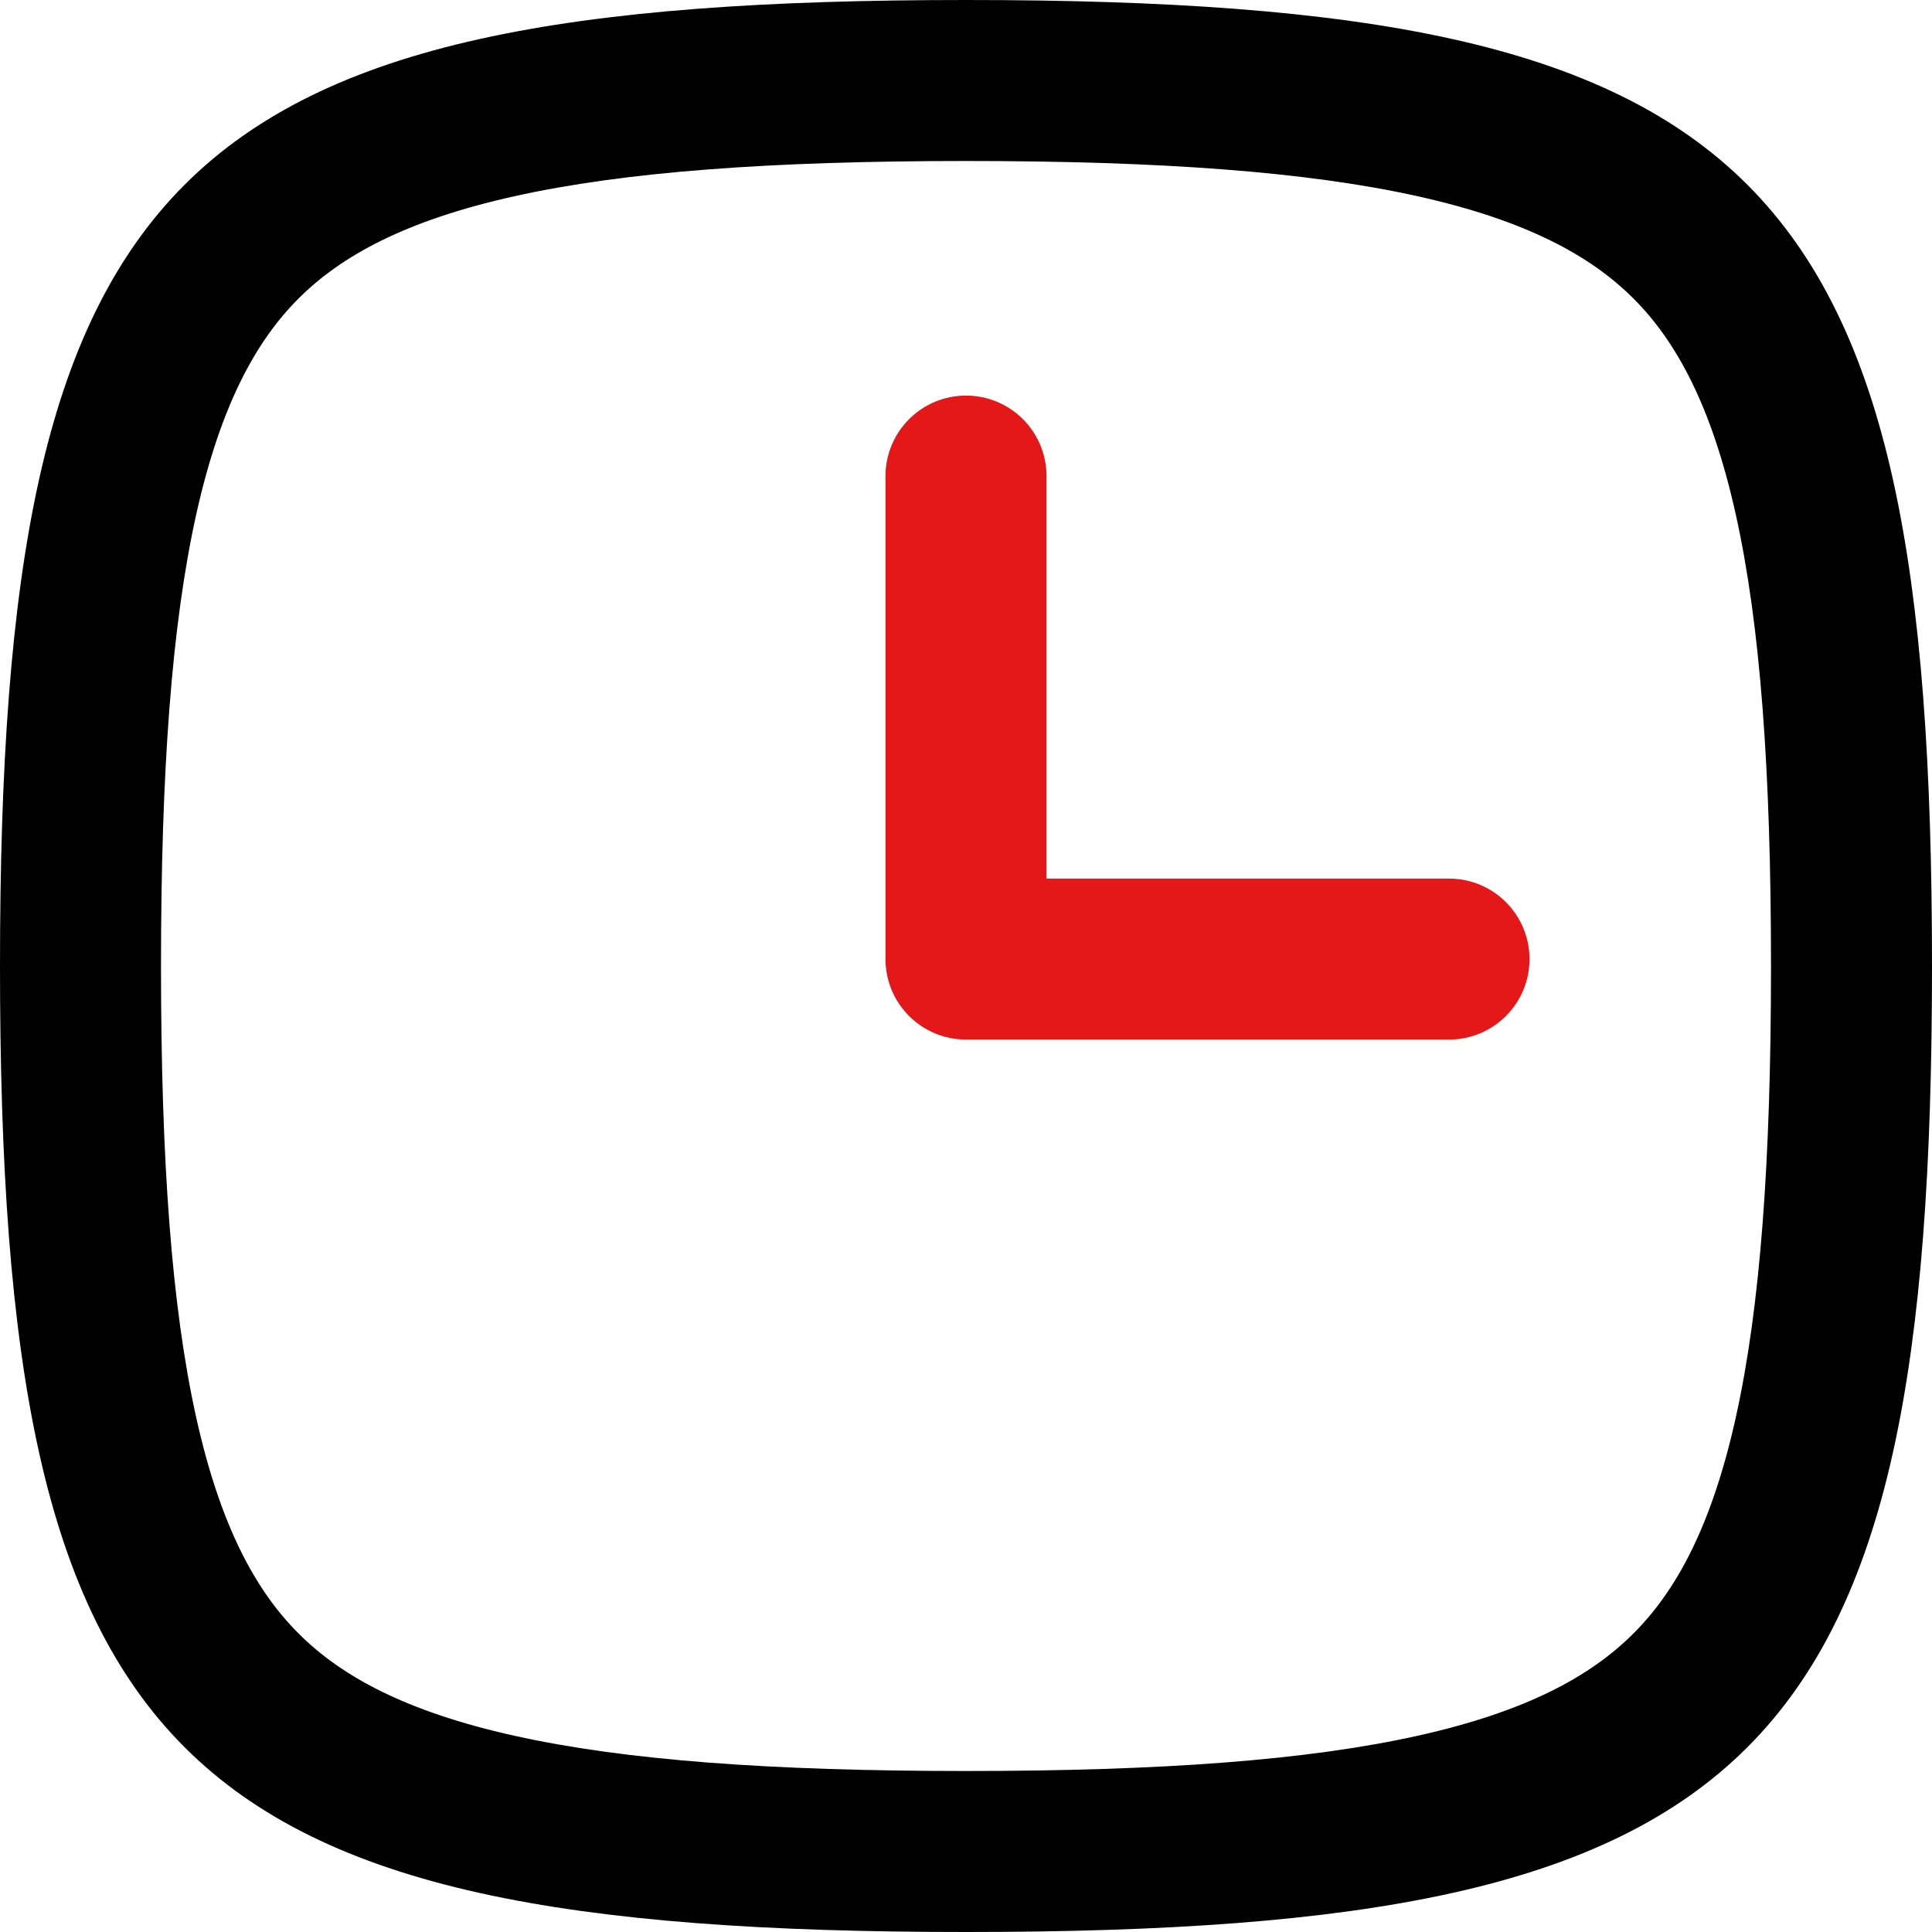
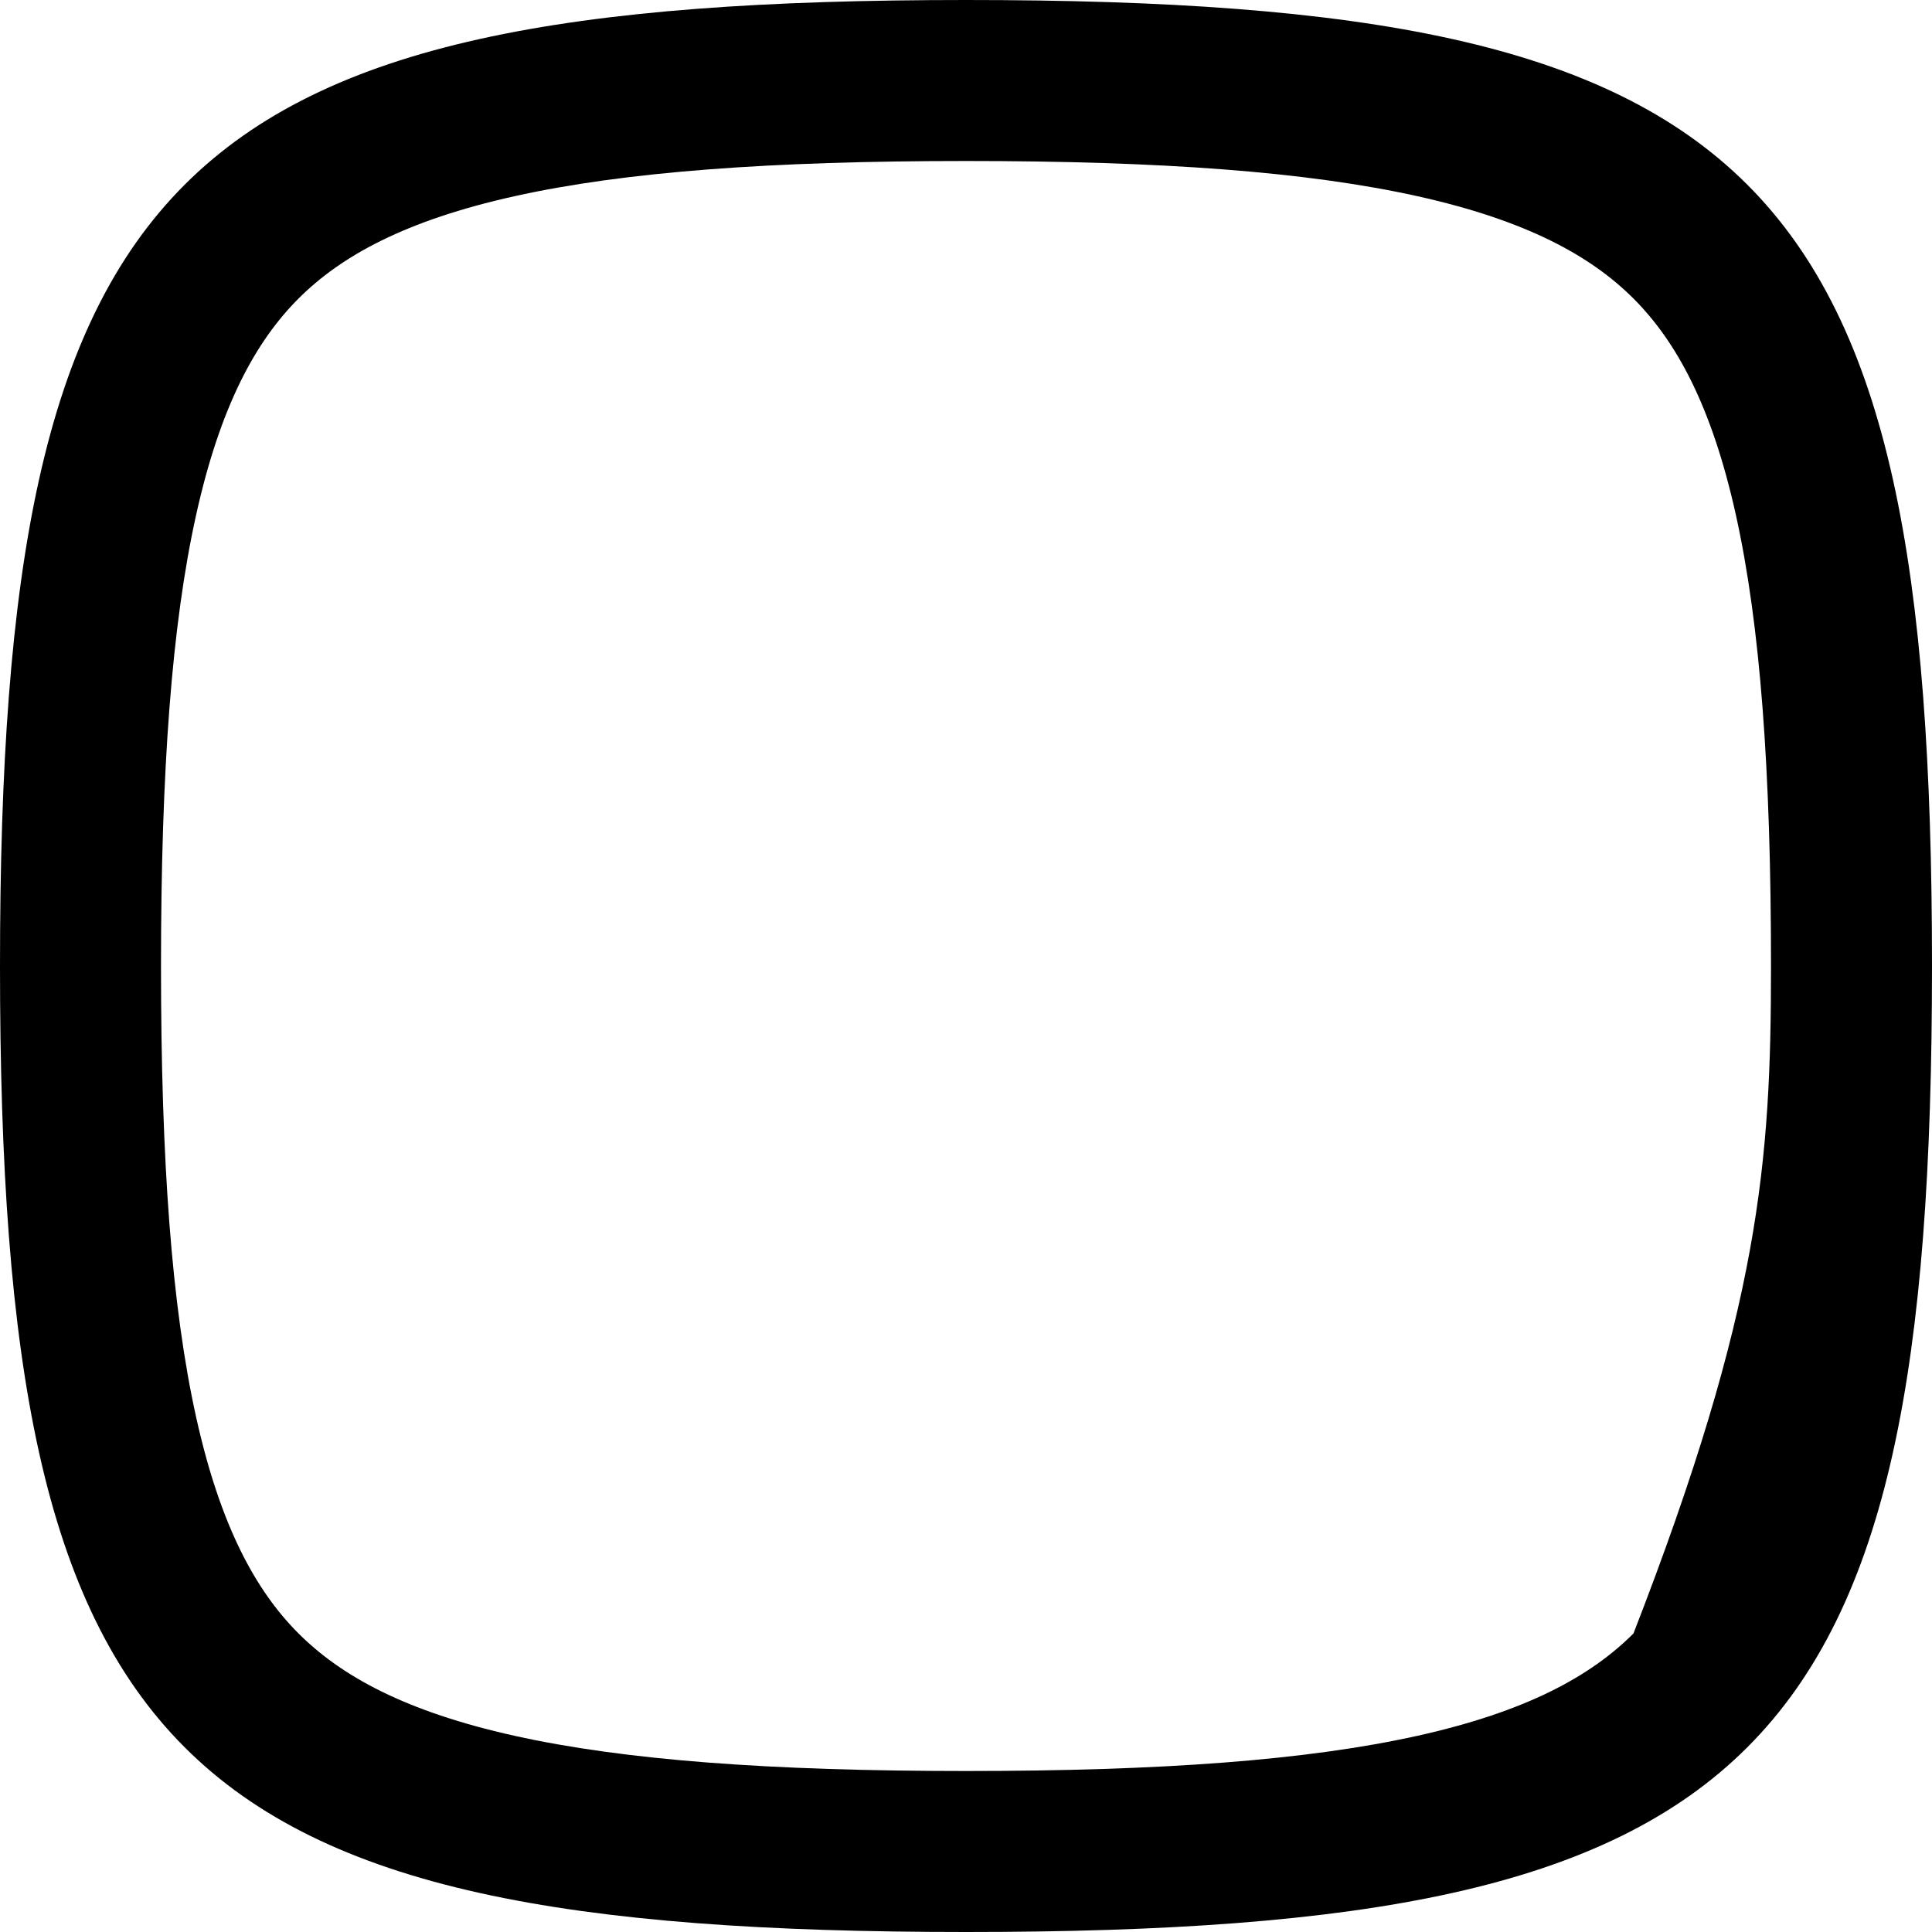
<svg xmlns="http://www.w3.org/2000/svg" width="400" height="400" viewBox="0 0 400 400" fill="none">
-   <path fill-rule="evenodd" clip-rule="evenodd" d="M0 200C0 364.7 35.3 400 200 400C364.7 400 400 364.7 400 200C400 35.3 364.7 0 200 0C35.3 0 0 35.3 0 200ZM33.333 200C33.333 240.414 35.542 270.615 40.629 293.501C45.63 316.008 52.961 329.346 61.808 338.192C70.654 347.039 83.992 354.369 106.499 359.371C129.385 364.458 159.586 366.667 200 366.667C240.414 366.667 270.615 364.458 293.501 359.371C316.008 354.369 329.346 347.039 338.192 338.192C347.039 329.346 354.369 316.008 359.371 293.501C364.458 270.615 366.667 240.414 366.667 200C366.667 159.586 364.458 129.385 359.371 106.499C354.369 83.992 347.039 70.654 338.192 61.808C329.346 52.961 316.008 45.63 293.501 40.629C270.615 35.542 240.414 33.333 200 33.333C159.586 33.333 129.385 35.542 106.499 40.629C83.992 45.63 70.654 52.961 61.808 61.808C52.961 70.654 45.63 83.992 40.629 106.499C35.542 129.385 33.333 159.586 33.333 200Z" fill="black" />
-   <path d="M200 81.901C190.795 81.901 183.333 89.363 183.333 98.568V198.568C183.333 207.772 190.795 215.234 200 215.234H300C309.205 215.234 316.667 207.772 316.667 198.568C316.667 189.363 309.205 181.901 300 181.901H216.667V98.568C216.667 89.363 209.205 81.901 200 81.901Z" fill="#E41719" />
+   <path fill-rule="evenodd" clip-rule="evenodd" d="M0 200C0 364.7 35.3 400 200 400C364.7 400 400 364.7 400 200C400 35.3 364.7 0 200 0C35.3 0 0 35.3 0 200ZM33.333 200C33.333 240.414 35.542 270.615 40.629 293.501C45.63 316.008 52.961 329.346 61.808 338.192C70.654 347.039 83.992 354.369 106.499 359.371C129.385 364.458 159.586 366.667 200 366.667C240.414 366.667 270.615 364.458 293.501 359.371C316.008 354.369 329.346 347.039 338.192 338.192C364.458 270.615 366.667 240.414 366.667 200C366.667 159.586 364.458 129.385 359.371 106.499C354.369 83.992 347.039 70.654 338.192 61.808C329.346 52.961 316.008 45.63 293.501 40.629C270.615 35.542 240.414 33.333 200 33.333C159.586 33.333 129.385 35.542 106.499 40.629C83.992 45.63 70.654 52.961 61.808 61.808C52.961 70.654 45.63 83.992 40.629 106.499C35.542 129.385 33.333 159.586 33.333 200Z" fill="black" />
</svg>